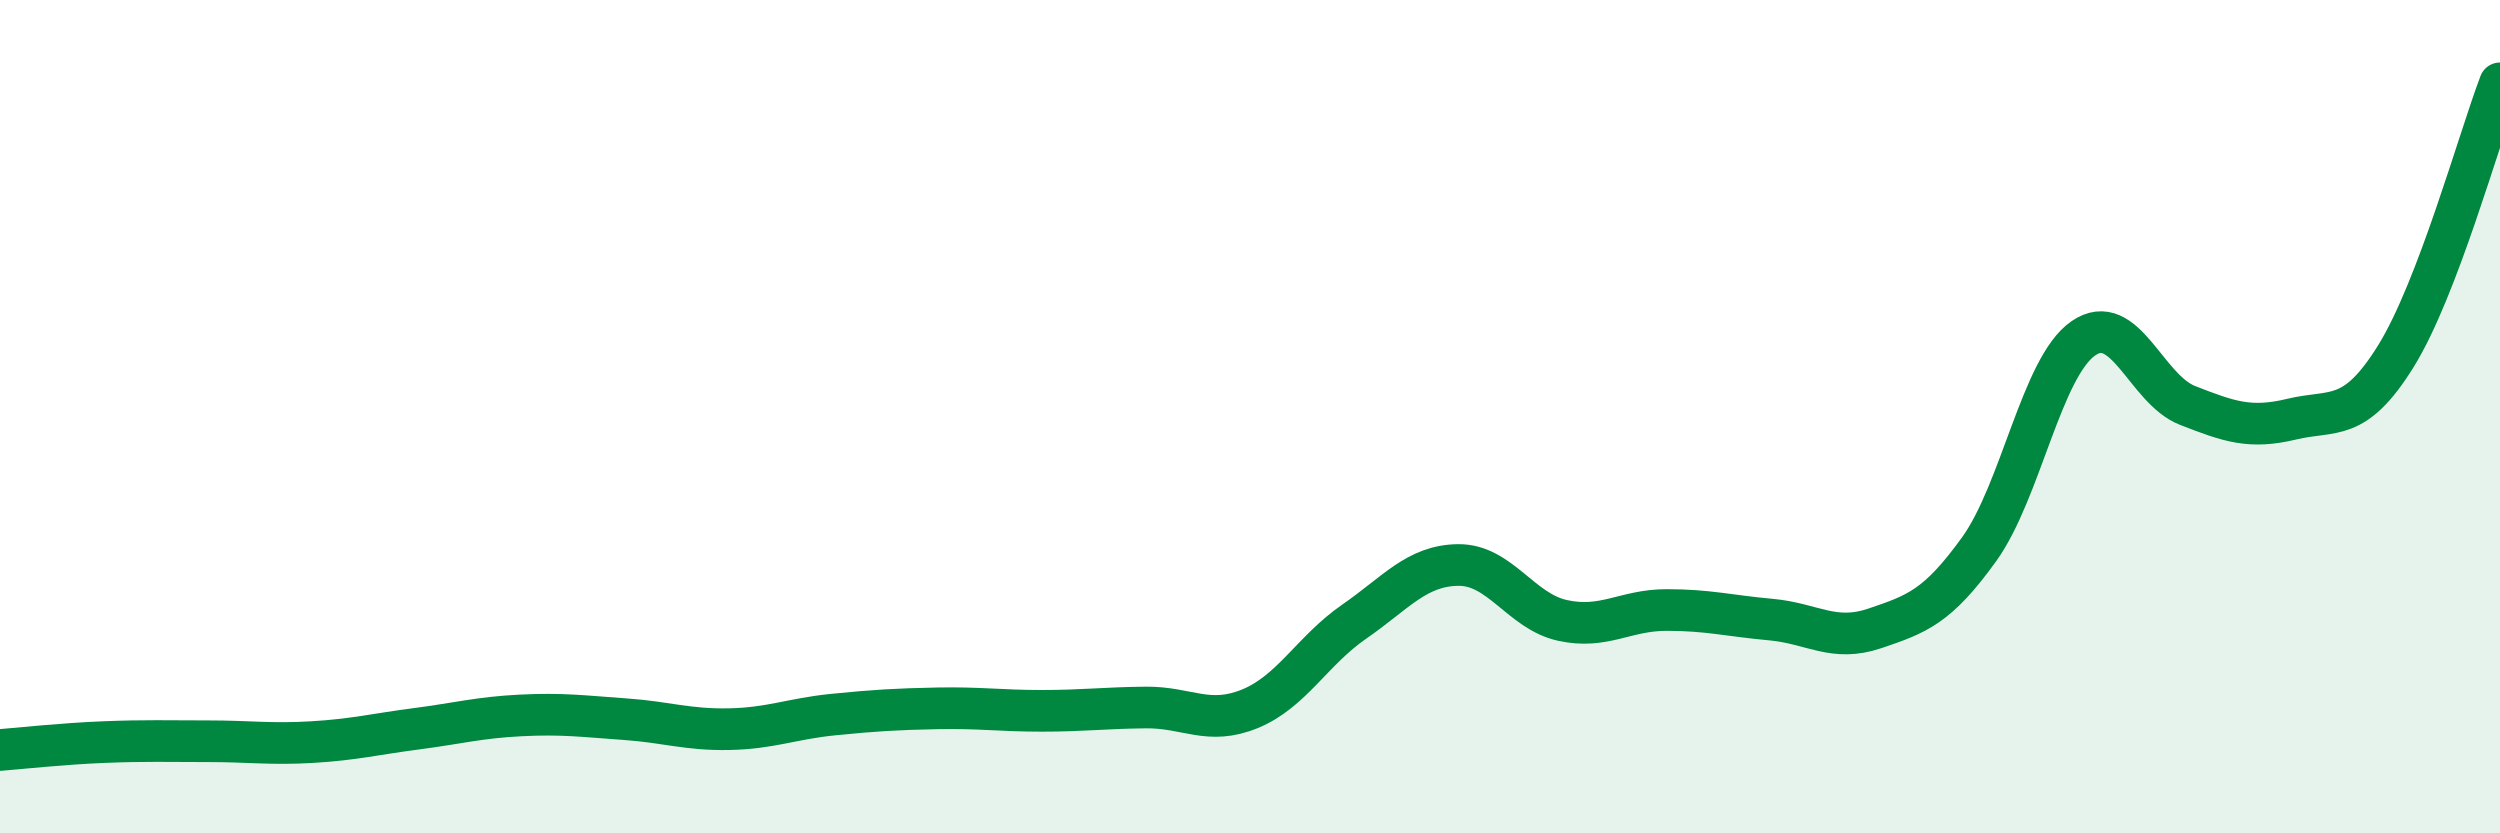
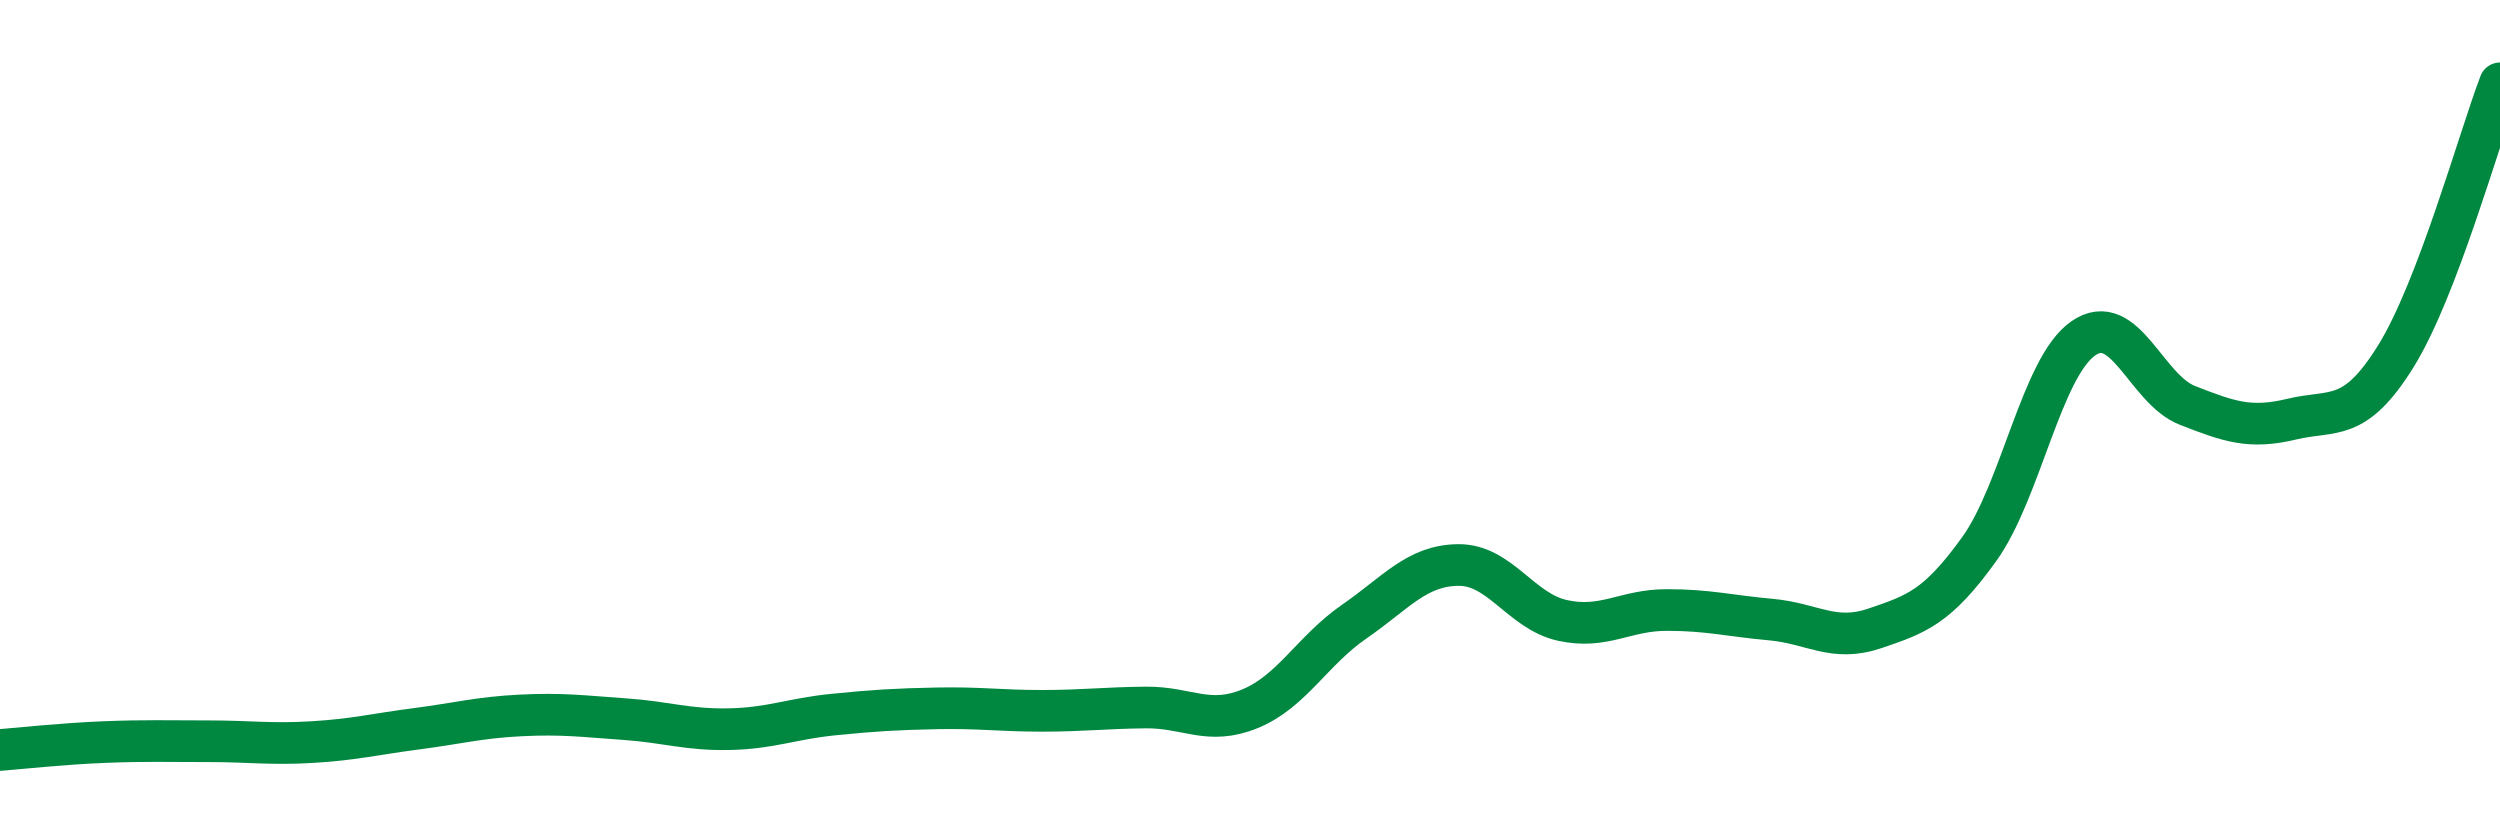
<svg xmlns="http://www.w3.org/2000/svg" width="60" height="20" viewBox="0 0 60 20">
-   <path d="M 0,18 C 0.5,17.96 1.5,17.85 2.5,17.81 C 3.5,17.77 4,17.79 5,17.79 C 6,17.79 6.5,17.87 7.5,17.81 C 8.5,17.75 9,17.62 10,17.49 C 11,17.36 11.5,17.22 12.5,17.17 C 13.5,17.12 14,17.19 15,17.26 C 16,17.33 16.5,17.52 17.5,17.5 C 18.5,17.48 19,17.25 20,17.15 C 21,17.05 21.5,17.02 22.5,17 C 23.5,16.98 24,17.06 25,17.06 C 26,17.06 26.5,16.99 27.5,16.98 C 28.5,16.97 29,17.42 30,17.01 C 31,16.6 31.5,15.61 32.5,14.92 C 33.5,14.23 34,13.57 35,13.56 C 36,13.55 36.5,14.67 37.5,14.89 C 38.5,15.11 39,14.64 40,14.64 C 41,14.64 41.5,14.78 42.5,14.87 C 43.5,14.96 44,15.42 45,15.08 C 46,14.74 46.5,14.57 47.5,13.18 C 48.5,11.79 49,8.81 50,8.12 C 51,7.43 51.5,9.34 52.5,9.73 C 53.5,10.12 54,10.3 55,10.06 C 56,9.82 56.5,10.16 57.5,8.55 C 58.5,6.94 59.5,3.31 60,2L60 20L0 20Z" fill="#008740" opacity="0.1" stroke-linecap="round" stroke-linejoin="round" />
  <path d="M 0,18 C 0.5,17.96 1.5,17.85 2.5,17.81 C 3.5,17.77 4,17.79 5,17.79 C 6,17.79 6.5,17.87 7.5,17.81 C 8.5,17.75 9,17.62 10,17.49 C 11,17.36 11.5,17.22 12.5,17.17 C 13.5,17.12 14,17.19 15,17.26 C 16,17.33 16.5,17.52 17.5,17.5 C 18.5,17.48 19,17.25 20,17.15 C 21,17.05 21.5,17.02 22.5,17 C 23.5,16.98 24,17.06 25,17.06 C 26,17.06 26.5,16.99 27.5,16.98 C 28.5,16.97 29,17.42 30,17.01 C 31,16.6 31.5,15.61 32.5,14.92 C 33.5,14.23 34,13.57 35,13.56 C 36,13.55 36.5,14.67 37.5,14.89 C 38.5,15.11 39,14.64 40,14.64 C 41,14.64 41.5,14.78 42.5,14.87 C 43.5,14.96 44,15.42 45,15.08 C 46,14.74 46.5,14.57 47.5,13.18 C 48.5,11.79 49,8.81 50,8.12 C 51,7.43 51.5,9.34 52.5,9.73 C 53.5,10.12 54,10.3 55,10.06 C 56,9.82 56.5,10.16 57.5,8.55 C 58.5,6.94 59.5,3.31 60,2" stroke="#008740" stroke-width="1" fill="none" stroke-linecap="round" stroke-linejoin="round" />
</svg>